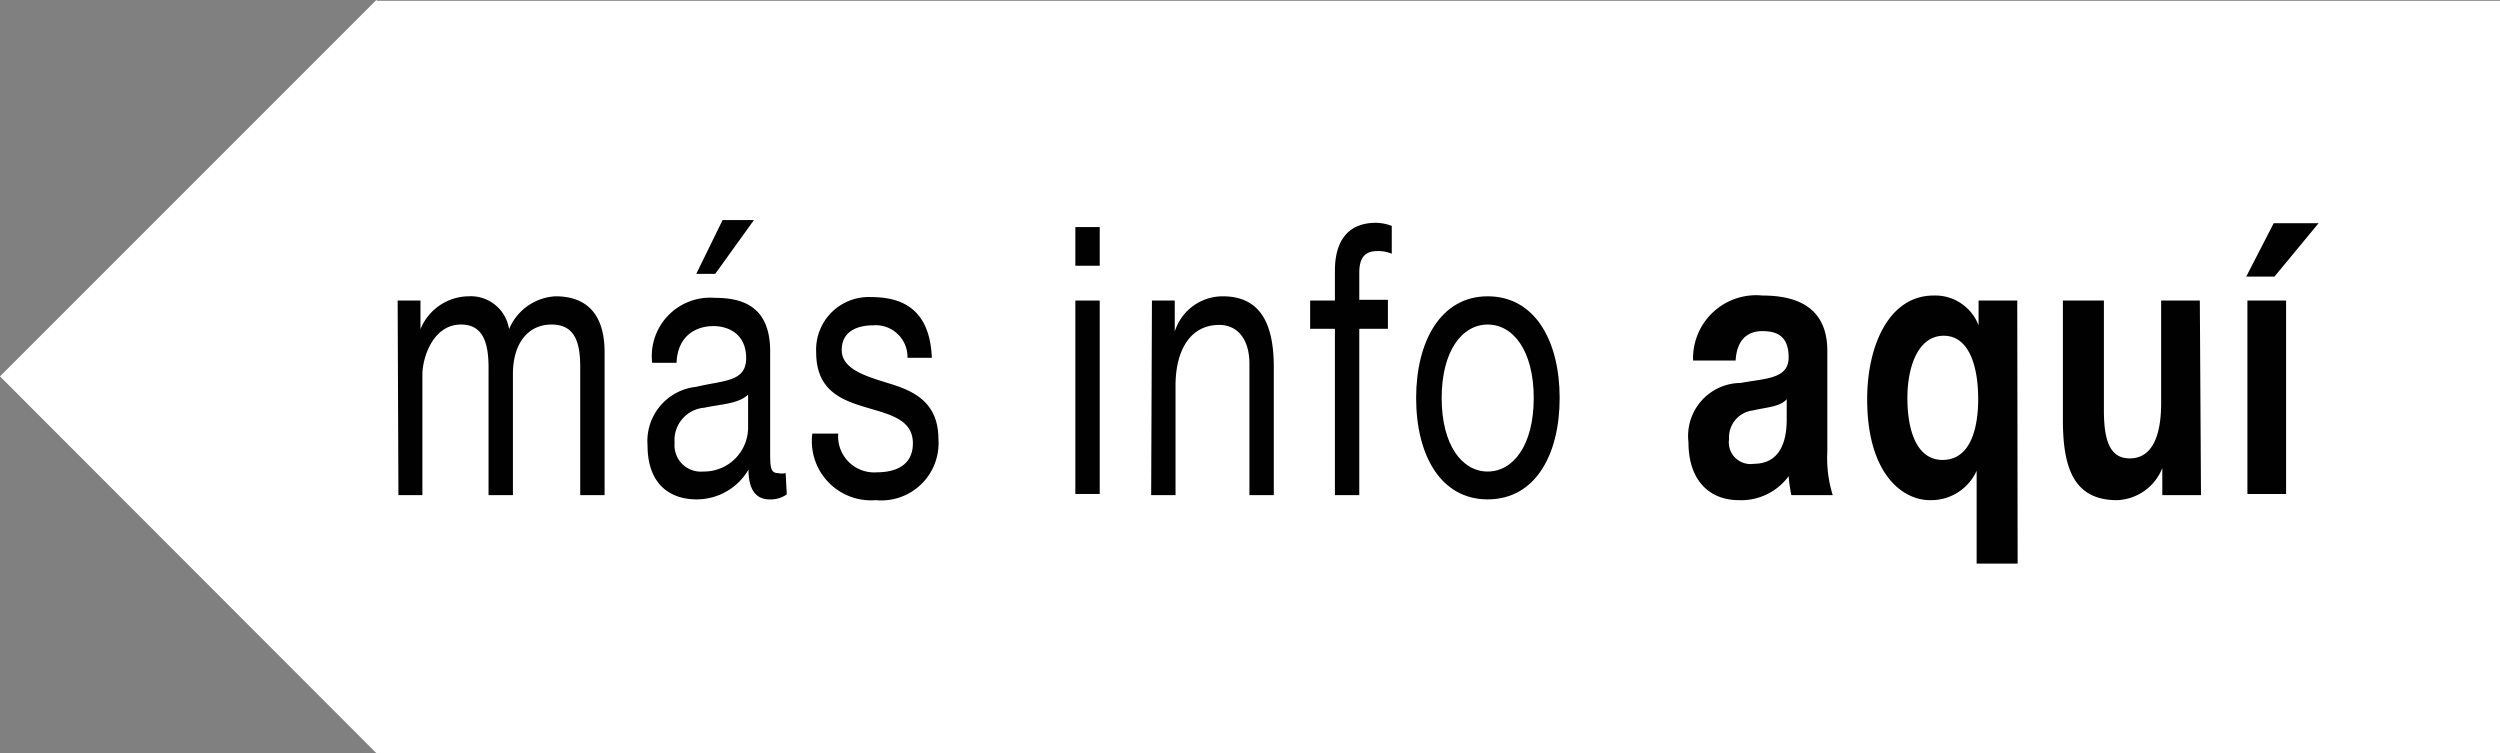
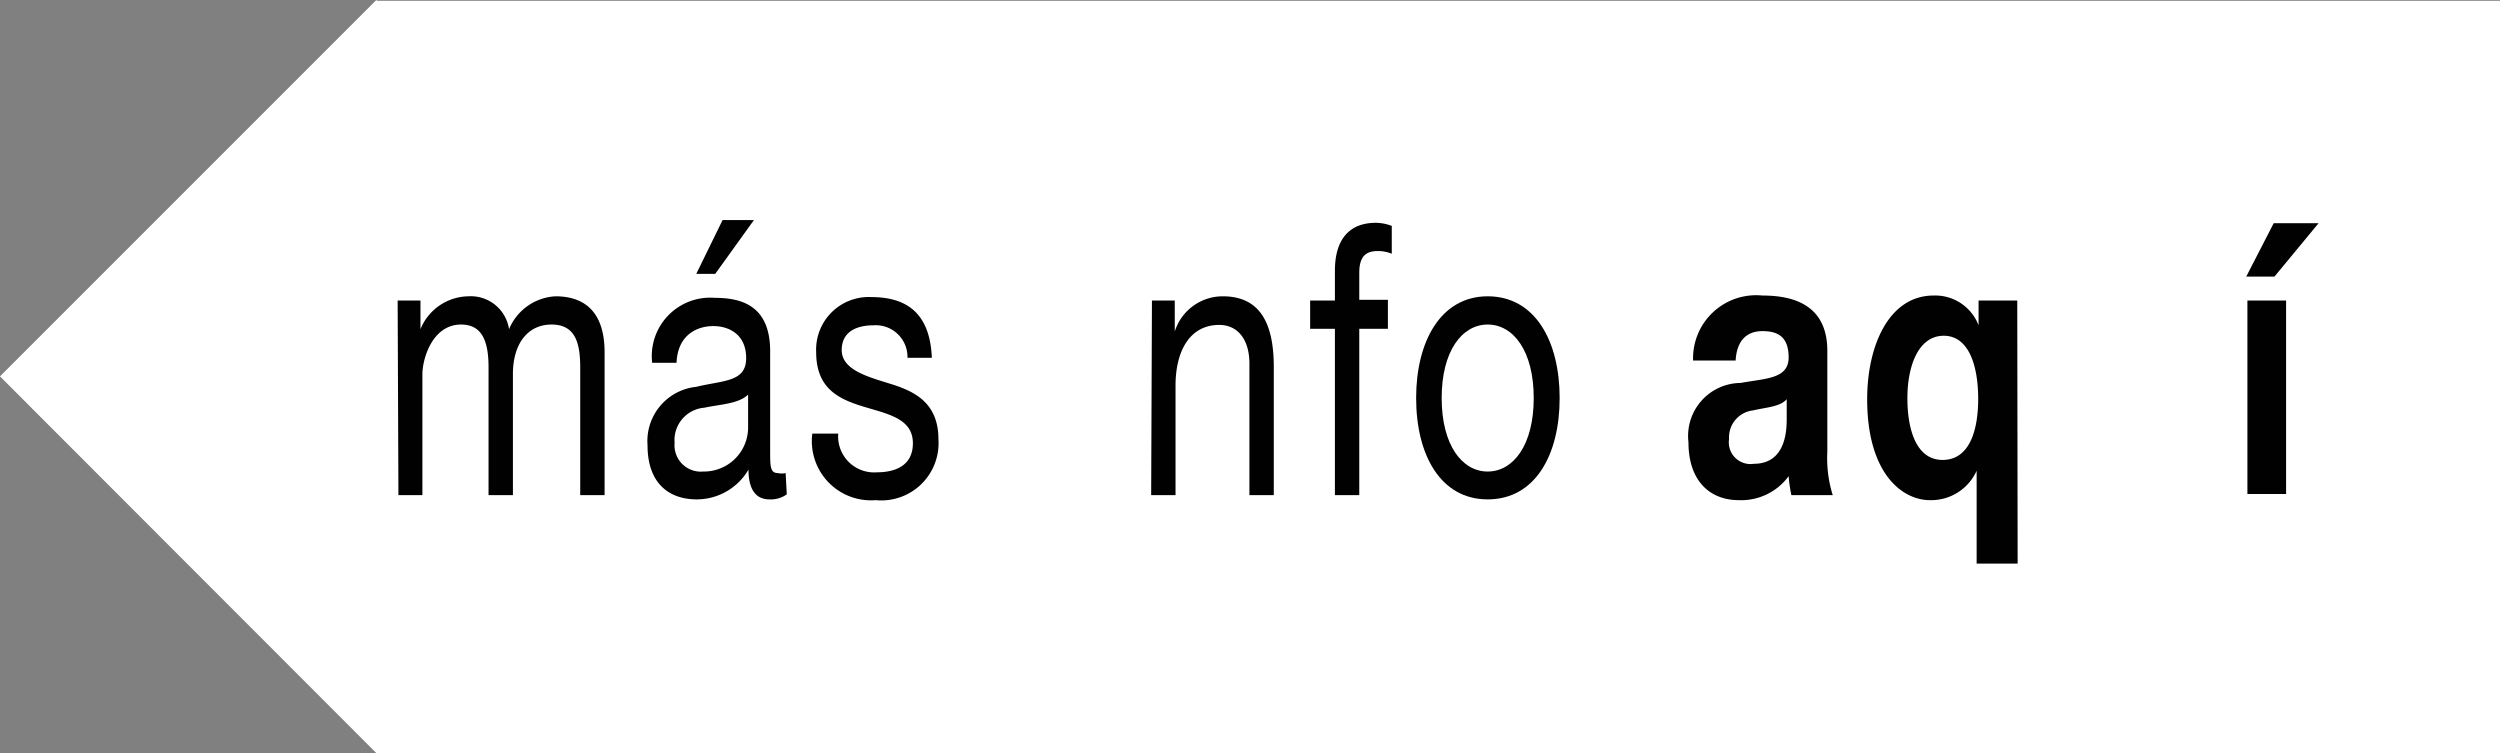
<svg xmlns="http://www.w3.org/2000/svg" viewBox="0 0 64.63 19.47">
  <rect x="0" y="0" width="64.63" height="19.47" fill="#808080" stroke="none" />
  <title>icon-masinfo</title>
  <g id="Capa_2" data-name="Capa 2">
    <g id="Capa_1-2" data-name="Capa 1">
      <polygon points="0 9.73 9.73 19.47 64.63 19.47 64.63 0.02 9.75 0.02 9.73 0 0 9.73" fill="#fff" />
      <path d="M10.28,7.77h.59v.74h0a1.36,1.36,0,0,1,1.24-.85,1,1,0,0,1,1.05.85,1.38,1.38,0,0,1,1.2-.85c.76,0,1.27.41,1.27,1.45V12.8H15V9.5c0-.62-.12-1.11-.74-1.11s-1,.5-1,1.28V12.8h-.63V9.5c0-.65-.15-1.11-.71-1.11-.75,0-1,.9-1,1.28V12.8h-.62Z" fill="#010101" />
      <path d="M20.34,12.78a.71.71,0,0,1-.45.13c-.33,0-.54-.23-.54-.77a1.55,1.55,0,0,1-1.34.77c-.7,0-1.27-.4-1.27-1.4A1.41,1.41,0,0,1,18,10c.7-.17,1.29-.12,1.29-.74s-.45-.83-.85-.83-.92.21-.95.95h-.63a1.51,1.51,0,0,1,1.62-1.68c.69,0,1.43.2,1.43,1.38v2.58c0,.39,0,.57.2.57a.45.45,0,0,0,.2,0Zm-1-2.58c-.24.24-.71.25-1.13.34a.84.84,0,0,0-.77.91.68.68,0,0,0,.74.74,1.14,1.14,0,0,0,1.16-1.14Zm-.66-4.51h.81l-1,1.39H18Z" fill="#010101" />
      <path d="M21.67,11.21a.93.93,0,0,0,1,1c.39,0,.93-.12.93-.75s-.62-.75-1.25-.94-1.25-.45-1.25-1.41a1.36,1.36,0,0,1,1.42-1.43c.85,0,1.52.35,1.57,1.57h-.63a.82.82,0,0,0-.88-.84c-.38,0-.82.13-.82.64s.67.69,1.25.87,1.25.46,1.25,1.43a1.48,1.48,0,0,1-1.62,1.58A1.53,1.53,0,0,1,21,11.21Z" fill="#010101" />
-       <path d="M28.43,6.87H27.8v-1h.63Zm-.63.9h.63v5H27.8Z" fill="#010101" />
      <path d="M29.78,7.77h.59v.8h0a1.3,1.3,0,0,1,1.24-.91c1,0,1.32.75,1.32,1.83V12.8h-.63V9.4c0-.62-.3-1-.78-1-.76,0-1.13.67-1.13,1.57V12.8h-.63Z" fill="#010101" />
      <path d="M34.51,8.5h-.64V7.77h.64V7c0-.81.37-1.24,1.06-1.24a1.19,1.19,0,0,1,.41.08v.72a.92.92,0,0,0-.36-.07c-.3,0-.48.13-.48.56v.7h.74V8.5h-.74v4.3h-.63Z" fill="#010101" />
      <path d="M38.46,7.66c1.22,0,1.86,1.15,1.86,2.63s-.64,2.62-1.86,2.62-1.85-1.15-1.85-2.62S37.25,7.66,38.46,7.66Zm0,4.53c.66,0,1.19-.68,1.19-1.9s-.53-1.9-1.19-1.9-1.19.68-1.19,1.9S37.8,12.19,38.46,12.19Z" fill="#010101" />
      <path d="M43.77,9.32a1.63,1.63,0,0,1,1.79-1.68c.77,0,1.68.22,1.68,1.43v2.61a3.21,3.21,0,0,0,.14,1.12H46.31a3.85,3.85,0,0,1-.07-.49,1.52,1.52,0,0,1-1.29.62c-.72,0-1.3-.47-1.3-1.5A1.37,1.37,0,0,1,45,9.9c.64-.12,1.24-.1,1.24-.66s-.31-.68-.68-.68-.66.21-.69.76Zm2.42,1c-.17.2-.54.21-.87.29a.7.7,0,0,0-.62.74.56.56,0,0,0,.64.64c.82,0,.85-.85.85-1.16Z" fill="#010101" />
      <path d="M52.16,14.57H51.1v-2.4h0a1.29,1.29,0,0,1-1.21.76c-.7,0-1.62-.67-1.62-2.61,0-1.38.56-2.68,1.72-2.68a1.2,1.2,0,0,1,1.16.77h0V7.77h1Zm-1.94-2.68c.69,0,.92-.75.92-1.58s-.23-1.63-.89-1.63-.94.79-.94,1.61S49.54,11.89,50.22,11.89Z" fill="#010101" />
-       <path d="M56.9,12.8h-1v-.7h0a1.31,1.31,0,0,1-1.17.83c-1.11,0-1.4-.82-1.4-2.07V7.77h1.06v2.84c0,.83.18,1.24.67,1.24s.81-.42.81-1.44V7.77h1Z" fill="#010101" />
      <path d="M58.8,7.15h-.73l.71-1.38h1.16Zm-.7.62h1v5h-1Z" fill="#010101" />
    </g>
  </g>
</svg>